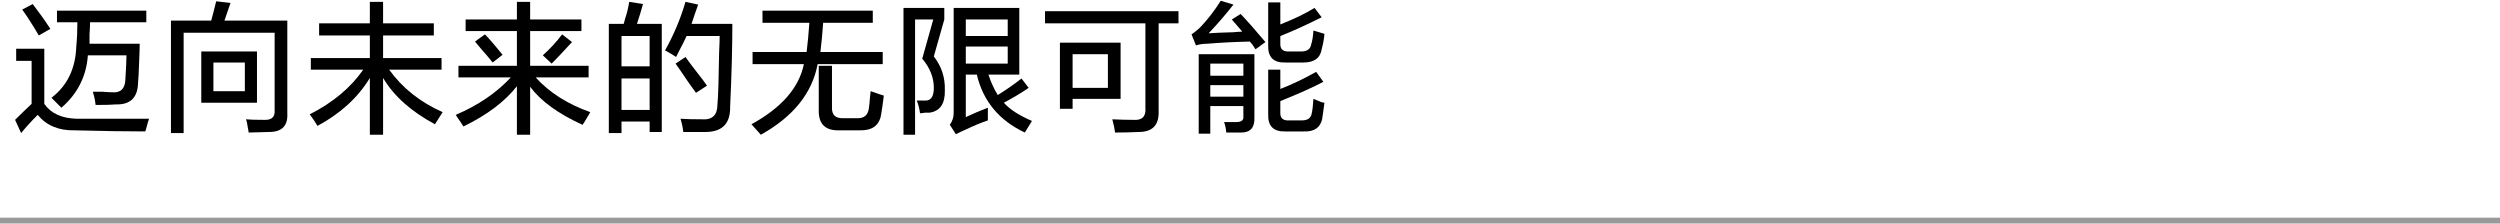
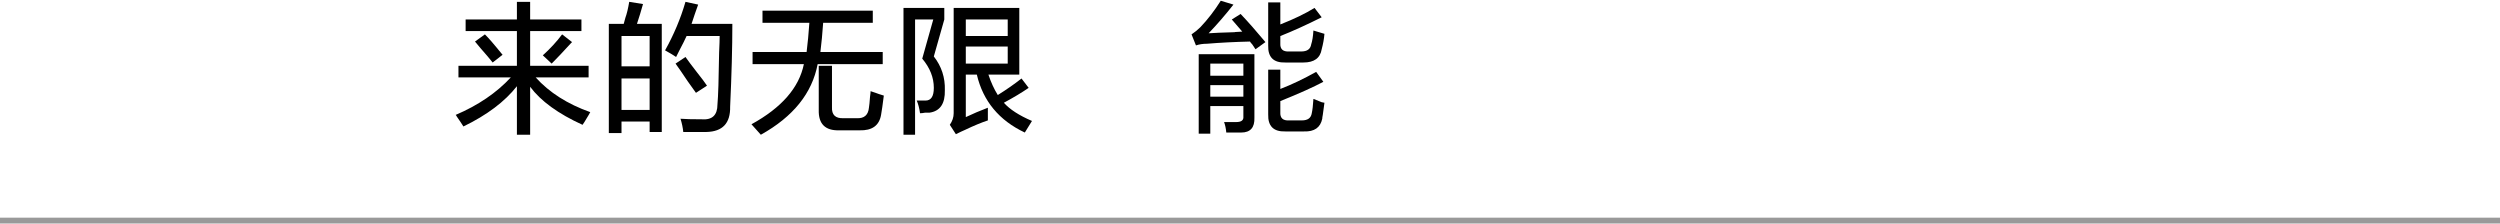
<svg xmlns="http://www.w3.org/2000/svg" width="425px" height="38px" viewBox="0 0 425 38" version="1.1">
  <title>T-M3-1</title>
  <g id="works" stroke="none" stroke-width="1" fill="none" fill-rule="evenodd">
    <g id="画板" transform="translate(-176, -3237)">
      <g id="T-M3-1" transform="translate(176, 3237)">
        <rect id="line" fill="#999999" fill-rule="nonzero" x="0" y="37" width="425" height="1" />
        <rect id="矩形" x="406" y="0" width="19" height="38" />
        <g id="迈向未来的无限可能" transform="translate(2.562, 0.125)" fill="#000000" fill-rule="nonzero">
-           <path d="M7.125,3.656 L7.125,1.688 L22.312,1.688 L22.312,3.656 L12.75,3.656 C12.75,4.156 12.719,4.844 12.656,5.719 C12.656,6.469 12.656,7 12.656,7.312 L21.188,7.312 C21.188,7.875 21.156,8.875 21.094,10.312 C21.031,12.188 20.969,13.406 20.906,13.969 C20.844,16.469 19.594,17.688 17.156,17.625 C16.469,17.688 15.312,17.719 13.688,17.719 C13.625,17.031 13.469,16.281 13.219,15.469 C13.469,15.469 14,15.469 14.812,15.469 C15.625,15.531 16.188,15.562 16.5,15.562 C17.938,15.688 18.688,14.969 18.75,13.406 C18.875,11.406 18.938,10.031 18.938,9.281 L12.375,9.281 C12.125,12.844 10.625,15.812 7.875,18.188 C7.25,17.562 6.688,17 6.188,16.5 C8.875,14.438 10.281,11.531 10.406,7.781 C10.531,6.531 10.594,5.156 10.594,3.656 L7.125,3.656 Z M1.031,22.5 L0,20.25 C0.938,19.312 1.875,18.406 2.812,17.531 L2.812,10.219 L0.188,10.219 L0.188,8.156 L4.969,8.156 L4.969,17.531 C6.094,19.156 7.938,20 10.5,20.062 C13.875,20.062 17.969,20.062 22.781,20.062 C22.656,20.375 22.5,20.906 22.312,21.656 C22.25,21.906 22.188,22.094 22.125,22.219 C18.875,22.219 14.875,22.156 10.125,22.031 C7.438,22.094 5.344,21.219 3.844,19.406 C2.719,20.531 1.781,21.562 1.031,22.5 Z M4.031,5.906 C3.656,5.219 3,4.156 2.062,2.719 C1.688,2.156 1.406,1.75 1.219,1.5 L3,0.562 C4.062,1.938 5.062,3.344 6,4.781 L4.031,5.906 Z" id="形状" />
-           <path d="M26.5,22.5 L26.5,3.375 L33.344,3.375 C33.656,2.25 33.938,1.156 34.188,0.094 L36.625,0.375 C36.312,1.312 35.969,2.312 35.594,3.375 L46.281,3.375 L46.281,19.125 C46.406,21.25 45.375,22.312 43.188,22.312 L39.719,22.406 C39.656,22.031 39.562,21.5 39.438,20.812 C39.375,20.5 39.312,20.281 39.25,20.156 C39.875,20.219 40.906,20.25 42.344,20.25 C43.594,20.312 44.188,19.781 44.125,18.656 L44.125,5.438 L28.656,5.438 L28.656,22.5 L26.5,22.5 Z M31.656,17.344 L31.656,8.625 L41.125,8.625 L41.125,17.344 L31.656,17.344 Z M33.719,10.5 L33.719,15.375 L39.062,15.375 L39.062,10.5 L33.719,10.5 Z" id="形状" />
-           <path d="M51.688,5.906 L51.688,3.844 L60.312,3.844 L60.312,0.188 L62.562,0.188 L62.562,3.844 L71.188,3.844 L71.188,5.906 L62.562,5.906 L62.562,9.75 L72.5,9.75 L72.5,11.719 L63.594,11.719 C65.844,14.844 68.875,17.25 72.688,18.938 L71.375,21 C67.312,18.812 64.375,16.188 62.562,13.125 L62.562,22.781 L60.312,22.781 L60.312,13.125 C58.312,16.438 55.344,19.156 51.406,21.281 C51.094,20.719 50.656,20.062 50.094,19.312 C54.031,17.312 57.062,14.781 59.188,11.719 L50.281,11.719 L50.281,9.75 L60.312,9.75 L60.312,5.906 L51.688,5.906 Z" id="路径" />
          <path d="M76.594,5.156 L76.594,3.188 L85.312,3.188 L85.312,0.188 L87.562,0.188 L87.562,3.188 L96.281,3.188 L96.281,5.156 L87.562,5.156 L87.562,11.062 L97.5,11.062 L97.5,13.031 L88.5,13.031 C90.812,15.594 93.906,17.562 97.781,18.938 C97.656,19.188 97.438,19.562 97.125,20.062 C96.875,20.5 96.656,20.844 96.469,21.094 C92.344,19.219 89.375,17.062 87.562,14.625 L87.562,22.781 L85.312,22.781 L85.312,14.531 C83.25,17.156 80.219,19.438 76.219,21.375 C76.031,21.062 75.656,20.5 75.094,19.688 C75.031,19.562 74.969,19.469 74.906,19.406 C78.719,17.781 81.844,15.656 84.281,13.031 L75.375,13.031 L75.375,11.062 L85.312,11.062 L85.312,5.156 L76.594,5.156 Z M91.219,10.688 L89.719,9.281 C90.969,8.156 92.062,6.969 93,5.719 L94.688,7.031 C94.625,7.094 94.562,7.156 94.5,7.219 C93.188,8.656 92.094,9.812 91.219,10.688 Z M81.188,10.5 C80.75,9.938 80.062,9.125 79.125,8.062 C78.688,7.562 78.375,7.188 78.188,6.938 L79.875,5.719 C80.5,6.344 81.375,7.344 82.5,8.719 C81.75,7.844 81.875,8 82.875,9.188 L81.188,10.5 Z" id="形状" />
          <path d="M100.938,22.5 L100.938,3.938 L103.469,3.938 C103.531,3.688 103.625,3.344 103.75,2.906 C104,2.219 104.219,1.312 104.406,0.188 L106.75,0.562 C106.438,1.688 106.094,2.812 105.719,3.938 L109.938,3.938 L109.938,22.312 L107.875,22.312 L107.875,20.531 L103.094,20.531 L103.094,22.5 L100.938,22.5 Z M113.594,22.312 C113.531,21.625 113.375,20.875 113.125,20.062 C113.938,20.125 115.156,20.156 116.781,20.156 C118.531,20.281 119.406,19.438 119.406,17.625 C119.531,16.25 119.625,13.312 119.688,8.812 C119.75,7.5 119.781,6.562 119.781,6 L114.156,6 C113.906,6.562 113.5,7.375 112.938,8.438 C112.688,8.938 112.5,9.312 112.375,9.562 C111.812,9.188 111.188,8.812 110.5,8.438 C112,5.75 113.156,3 113.969,0.188 L116.125,0.656 C116,1.031 115.812,1.562 115.562,2.25 C115.312,3 115.125,3.562 115,3.938 L121.938,3.938 C121.938,7.938 121.812,12.625 121.562,18 C121.625,20.812 120.281,22.25 117.531,22.312 C116.281,22.312 114.969,22.312 113.594,22.312 Z M103.094,13.219 L103.094,18.562 L107.875,18.562 L107.875,13.219 L103.094,13.219 Z M103.094,6 L103.094,11.156 L107.875,11.156 L107.875,6 L103.094,6 Z M115.75,15.656 C115.438,15.219 114.969,14.562 114.344,13.688 C113.469,12.375 112.781,11.375 112.281,10.688 L113.969,9.562 C114.406,10.188 115.062,11.062 115.938,12.188 C116.688,13.125 117.25,13.875 117.625,14.438 L115.75,15.656 Z" id="形状" />
          <path d="M127.062,3.75 L127.062,1.688 L145.812,1.688 L145.812,3.75 L137.375,3.75 C137.25,5.562 137.094,7.219 136.906,8.719 L147.5,8.719 L147.5,10.781 L136.438,10.781 C135.5,15.719 132.281,19.719 126.781,22.781 L125.188,21 C130.312,18.188 133.281,14.781 134.094,10.781 L125.375,10.781 L125.375,8.719 L134.562,8.719 C134.75,7.219 134.906,5.562 135.031,3.75 L127.062,3.75 Z M140.094,22.031 C137.719,22.094 136.562,20.938 136.625,18.562 L136.625,11.062 L138.875,11.062 L138.875,18.094 C138.812,19.406 139.469,20.031 140.844,19.969 L143.094,19.969 C144.344,20.031 145.031,19.438 145.156,18.188 C145.219,17.812 145.281,17.188 145.344,16.312 C145.406,15.875 145.438,15.562 145.438,15.375 C145.625,15.438 145.906,15.531 146.281,15.656 C146.594,15.781 147.062,15.938 147.688,16.125 C147.5,17.625 147.344,18.719 147.219,19.406 C146.906,21.219 145.688,22.094 143.562,22.031 L140.094,22.031 Z" id="形状" />
          <path d="M171.656,22.406 C167.281,20.344 164.562,17.062 163.5,12.562 L161.625,12.562 L161.625,19.781 C162.812,19.219 164.062,18.688 165.375,18.188 C165.375,18.875 165.375,19.594 165.375,20.344 C164.25,20.719 162.969,21.25 161.531,21.938 C161.094,22.125 160.562,22.375 159.938,22.688 L158.906,21.094 C159.344,20.469 159.562,19.812 159.562,19.125 L159.562,1.219 L170.719,1.219 L170.719,12.562 L165.469,12.562 C165.906,13.875 166.438,15.031 167.062,16.031 C168.562,15.094 169.906,14.156 171.094,13.219 L172.312,14.812 C171.125,15.625 169.719,16.469 168.094,17.344 C169.094,18.469 170.688,19.5 172.875,20.438 C172.438,21.125 172.031,21.781 171.656,22.406 Z M151.031,22.781 L151.031,1.219 L157.969,1.219 L157.969,3.188 L156.188,9.469 C157.5,11.156 158.125,13.062 158.062,15.188 C158.125,17.5 157.25,18.781 155.438,19.031 C155.25,19.031 155,19.031 154.688,19.031 C154.375,19.094 154.094,19.125 153.844,19.125 C153.719,18.25 153.531,17.531 153.281,16.969 C153.844,16.969 154.344,16.969 154.781,16.969 C155.719,16.969 156.188,16.25 156.188,14.812 C156.188,13.062 155.531,11.406 154.219,9.844 L156.094,3.188 L153,3.188 L153,22.781 L151.031,22.781 Z M161.625,10.688 L168.75,10.688 L168.75,7.781 L161.625,7.781 L161.625,10.688 Z M161.625,3.188 L161.625,6 L168.75,6 L168.75,3.188 L161.625,3.188 Z" id="形状" />
-           <path d="M177.625,18.375 L177.625,7.125 L187.938,7.125 L187.938,16.688 L179.781,16.688 L179.781,18.375 L177.625,18.375 Z M175.094,3.844 L175.094,1.781 L197.781,1.781 L197.781,3.844 L194.406,3.844 L194.406,18.844 C194.469,21.156 193.344,22.312 191.031,22.312 C189.719,22.375 188.375,22.406 187,22.406 C186.938,21.844 186.781,21.094 186.531,20.156 C187.844,20.219 189.031,20.25 190.094,20.25 C191.594,20.375 192.281,19.688 192.156,18.188 L192.156,3.844 L175.094,3.844 Z M179.781,9.094 L179.781,14.812 L185.781,14.812 L185.781,9.094 L179.781,9.094 Z" id="形状" />
          <path d="M201.219,22.594 L201.219,9.094 L210.688,9.094 L210.688,19.875 C210.75,21.562 210,22.406 208.438,22.406 C207.688,22.406 206.844,22.406 205.906,22.406 C205.844,21.719 205.719,21.125 205.531,20.625 C206.281,20.625 206.969,20.625 207.594,20.625 C208.469,20.625 208.875,20.312 208.812,19.688 L208.812,17.906 L203.188,17.906 L203.188,22.594 L201.219,22.594 Z M215.938,22.219 C213.938,22.281 212.969,21.312 213.031,19.312 L213.031,11.719 L215.094,11.719 L215.094,15 C217.031,14.25 219.062,13.281 221.188,12.094 L222.406,13.781 C220.781,14.656 218.344,15.75 215.094,17.062 L215.094,18.938 C215.031,19.938 215.531,20.406 216.594,20.344 L218.75,20.344 C219.75,20.344 220.312,19.938 220.438,19.125 C220.562,18.562 220.656,17.75 220.719,16.688 C221.031,16.812 221.5,17 222.125,17.25 C222.375,17.312 222.531,17.344 222.594,17.344 C222.531,17.906 222.438,18.594 222.312,19.406 C222.25,19.719 222.219,19.938 222.219,20.062 C221.906,21.562 220.875,22.281 219.125,22.219 L215.938,22.219 Z M215.938,10.5 C213.938,10.562 212.969,9.594 213.031,7.594 L213.031,0.281 L215.094,0.281 L215.094,4.031 C217.469,3.094 219.406,2.156 220.906,1.219 L222.125,2.812 C219.5,4.125 217.156,5.188 215.094,6 L215.094,7.219 C215.031,8.219 215.531,8.688 216.594,8.625 L218.656,8.625 C219.656,8.625 220.219,8.219 220.344,7.406 C220.531,6.844 220.656,6.062 220.719,5.062 C220.969,5.125 221.281,5.219 221.656,5.344 C222.094,5.469 222.406,5.562 222.594,5.625 C222.531,6.438 222.375,7.312 222.125,8.25 C221.875,9.75 220.844,10.5 219.031,10.5 L215.938,10.5 Z M210.875,8.25 C210.75,8.062 210.562,7.781 210.312,7.406 C210.125,7.219 210,7.062 209.938,6.938 C207.312,7 204.875,7.125 202.625,7.312 C201.938,7.312 201.312,7.406 200.75,7.594 L200,5.719 C200.562,5.344 201.062,4.938 201.5,4.5 C202.75,3.188 203.906,1.688 204.969,0 L207.125,0.656 C205.75,2.406 204.344,4.031 202.906,5.531 C203.781,5.469 205.281,5.406 207.406,5.344 C207.031,5.344 207.438,5.312 208.625,5.25 L206.844,3.188 L208.344,2.25 C209.594,3.562 211,5.156 212.562,7.031 L210.875,8.25 Z M203.188,10.688 L203.188,12.75 L208.812,12.75 L208.812,10.688 L203.188,10.688 Z M203.188,14.344 L203.188,16.312 L208.812,16.312 L208.812,14.344 L203.188,14.344 Z" id="形状" />
        </g>
      </g>
    </g>
  </g>
</svg>